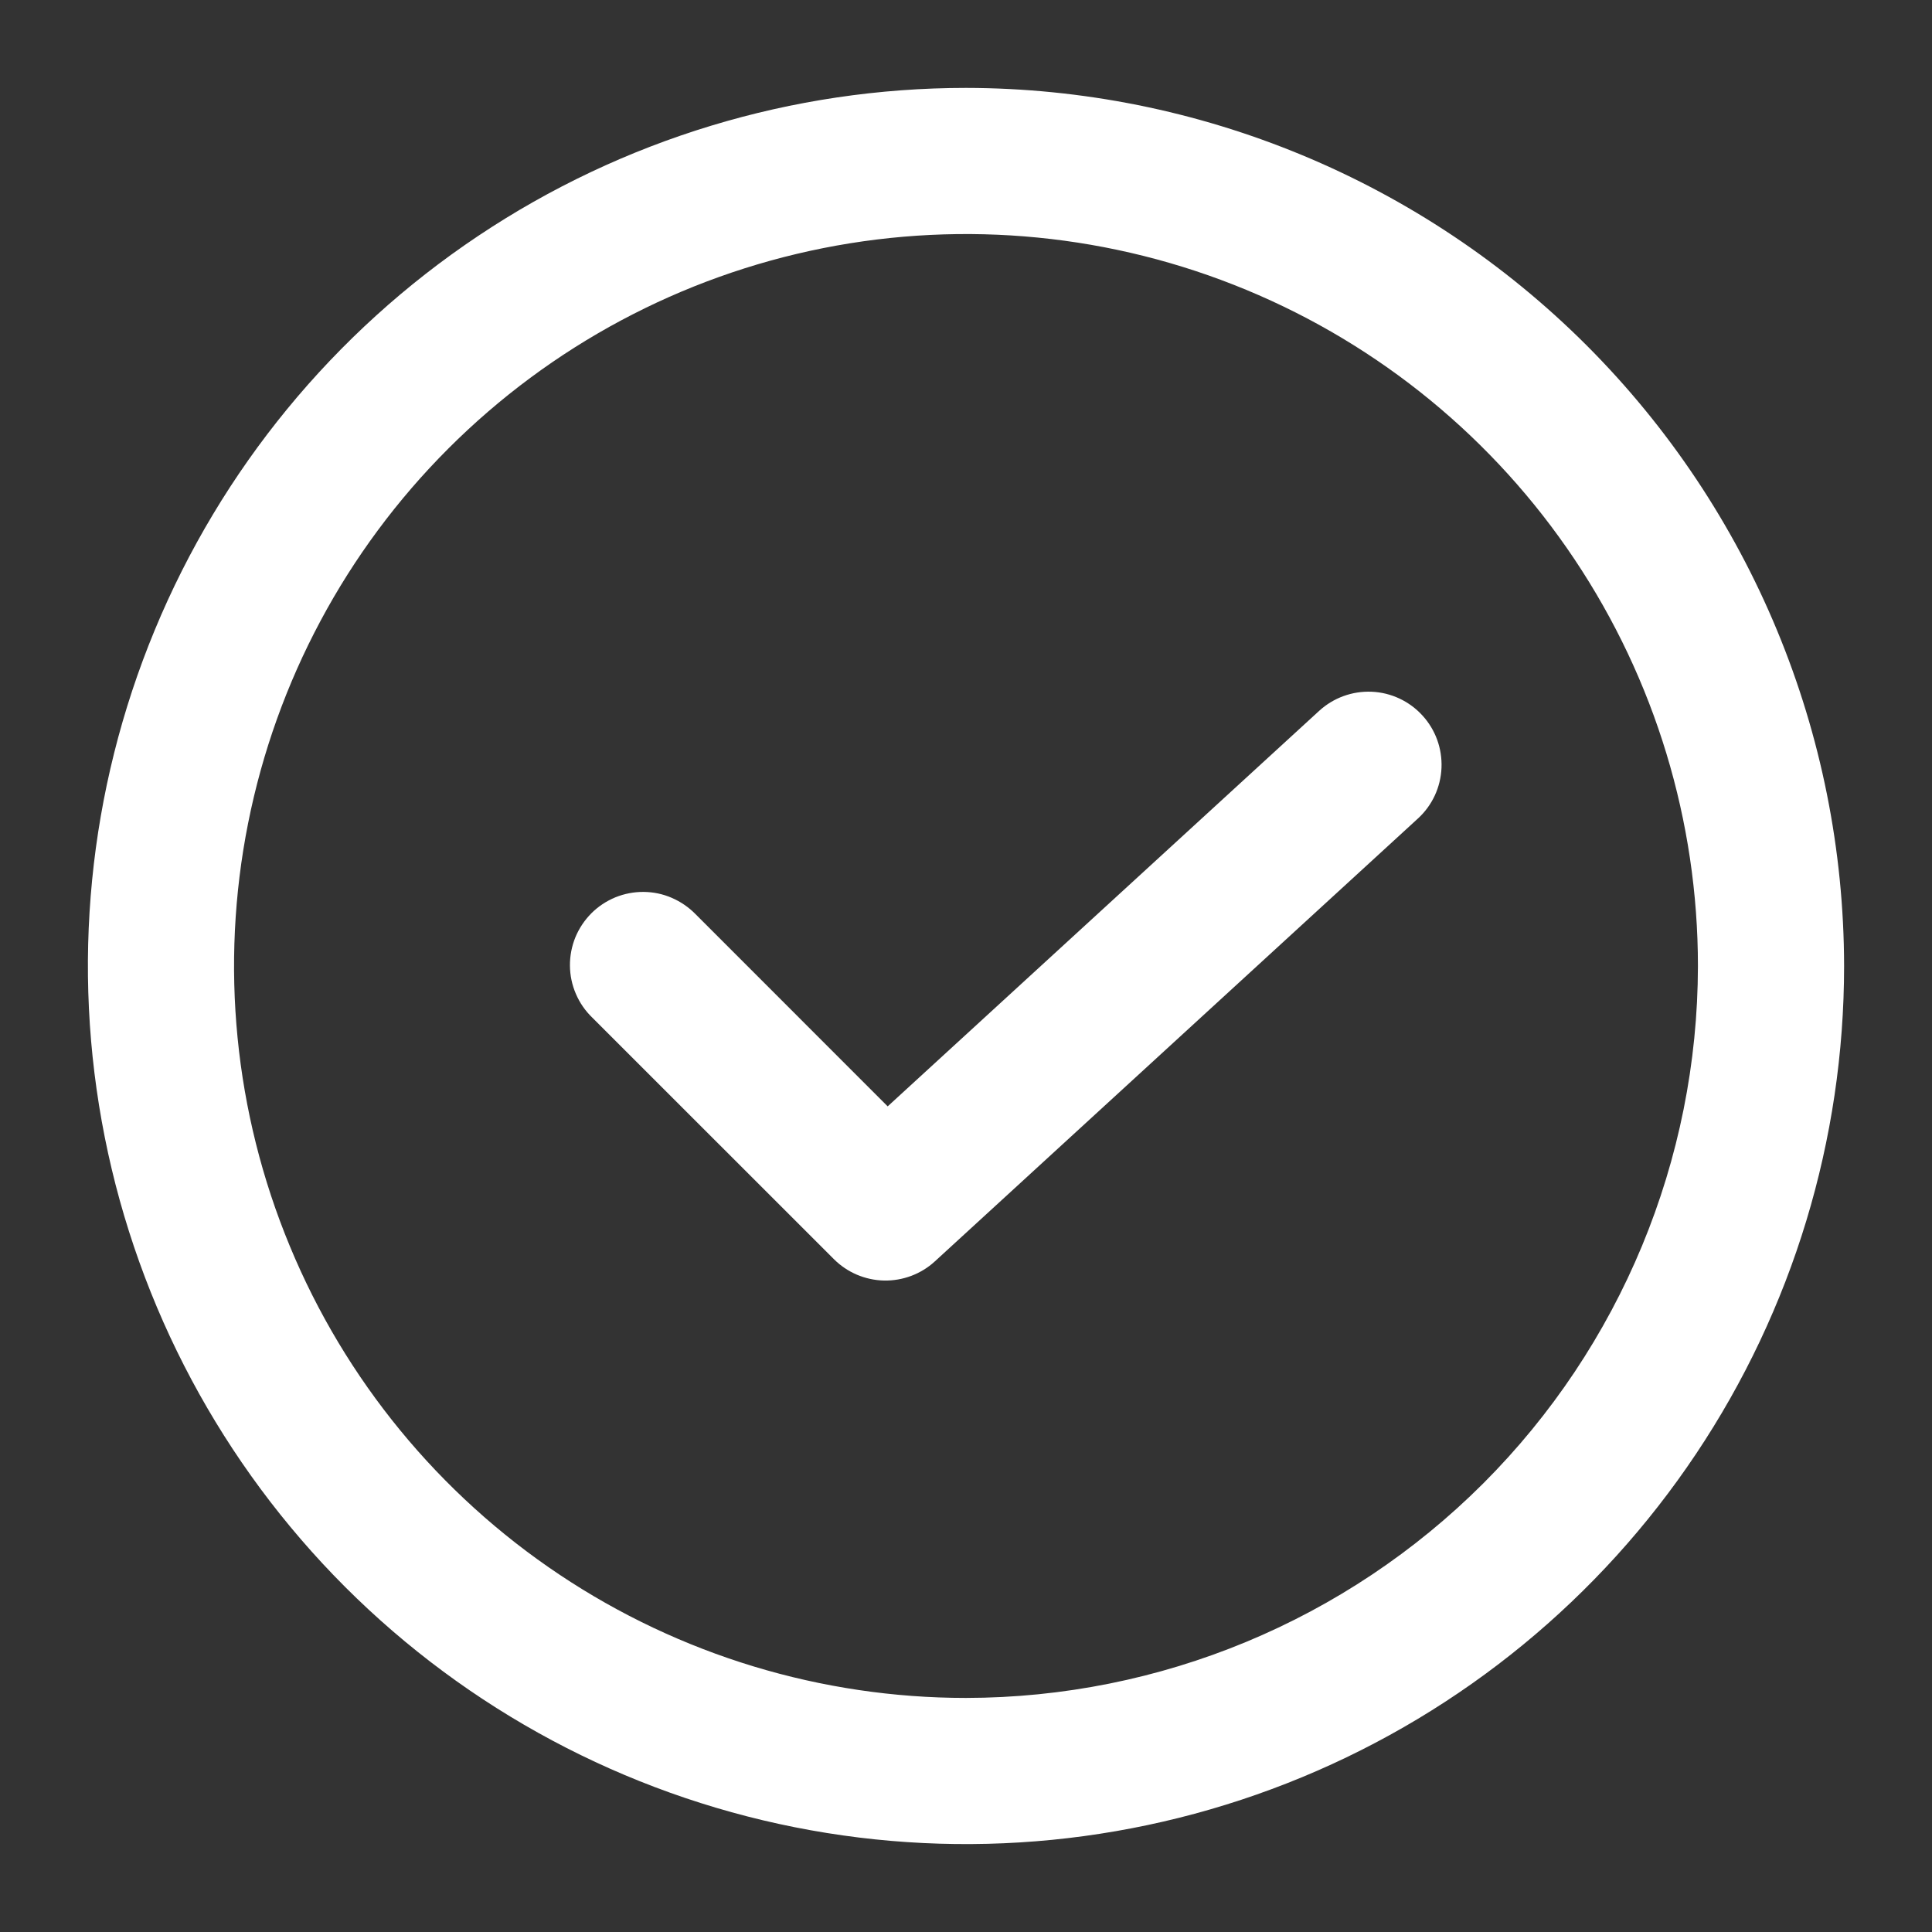
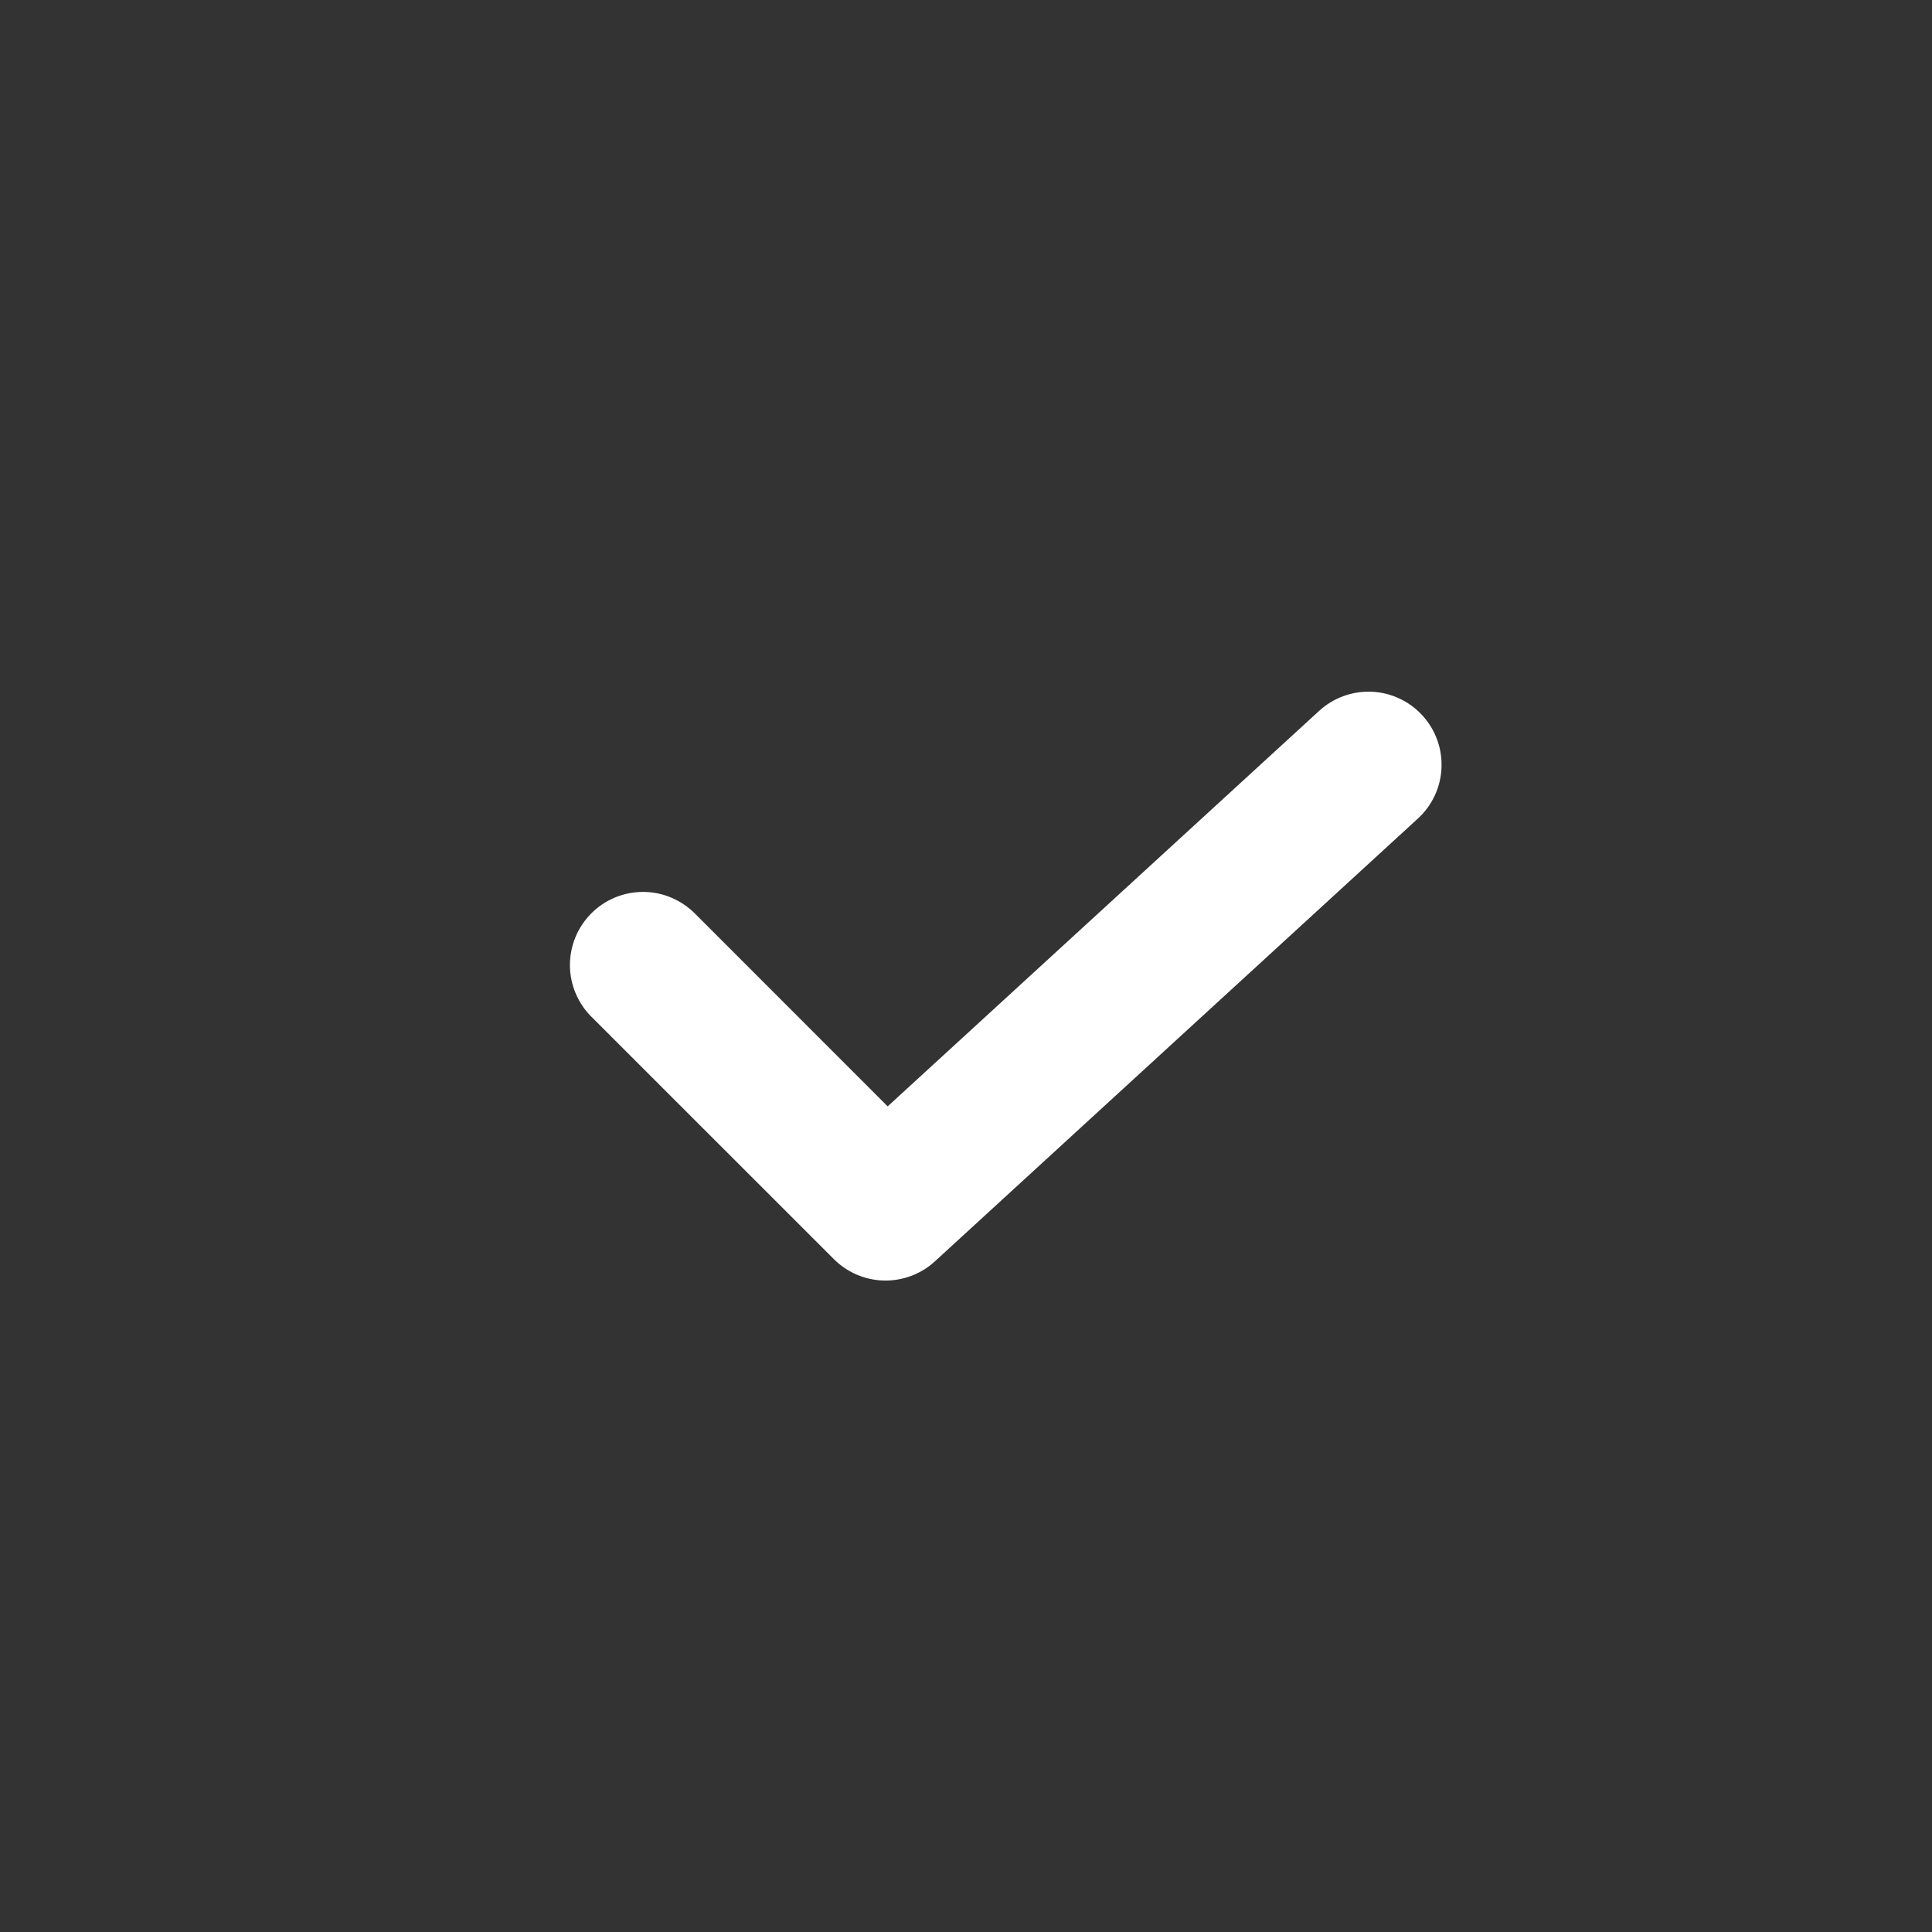
<svg xmlns="http://www.w3.org/2000/svg" width="26" height="26" viewBox="0 0 26 26" fill="none">
  <rect x="0" y="0" width="26" height="26" fill="#333333" stroke="none" />
-   <path fill-rule="evenodd" clip-rule="evenodd" d="M13 22.85C15.612 22.847 18.115 21.808 19.962 19.962C21.808 18.115 22.847 15.611 22.85 13C22.85 11.052 22.272 9.147 21.19 7.528C20.108 5.908 18.569 4.645 16.77 3.9C14.97 3.154 12.989 2.959 11.078 3.339C9.168 3.719 7.413 4.657 6.035 6.035C4.657 7.412 3.719 9.168 3.339 11.078C2.959 12.989 3.154 14.97 3.9 16.769C4.645 18.569 5.908 20.108 7.528 21.19C9.148 22.272 11.052 22.85 13 22.85ZM6.435 3.175C8.378 1.876 10.663 1.183 13 1.183C16.133 1.187 19.136 2.433 21.352 4.648C23.567 6.864 24.813 9.867 24.817 13C24.817 15.337 24.124 17.622 22.825 19.565C21.527 21.508 19.681 23.023 17.522 23.917C15.363 24.811 12.987 25.046 10.695 24.59C8.403 24.134 6.297 23.008 4.644 21.356C2.992 19.703 1.866 17.597 1.41 15.305C0.954 13.013 1.188 10.637 2.083 8.478C2.977 6.319 4.492 4.473 6.435 3.175Z" fill="white" />
  <path fill-rule="evenodd" clip-rule="evenodd" d="M9.041 12.083C9.161 12.135 9.27 12.21 9.361 12.303L11.946 14.889L17.752 9.567C17.944 9.391 18.198 9.298 18.459 9.309C18.72 9.32 18.965 9.435 19.141 9.627C19.318 9.819 19.41 10.073 19.399 10.334C19.388 10.595 19.274 10.84 19.081 11.016L12.581 16.975C12.395 17.146 12.149 17.238 11.896 17.233C11.642 17.227 11.401 17.124 11.222 16.945L7.971 13.695L7.97 13.694C7.876 13.603 7.801 13.495 7.75 13.375C7.698 13.255 7.671 13.126 7.67 12.995C7.669 12.864 7.694 12.735 7.743 12.614C7.793 12.493 7.866 12.384 7.958 12.291C8.05 12.199 8.16 12.126 8.281 12.076C8.402 12.027 8.531 12.002 8.662 12.003C8.792 12.004 8.922 12.031 9.041 12.083Z" fill="white" />
</svg>